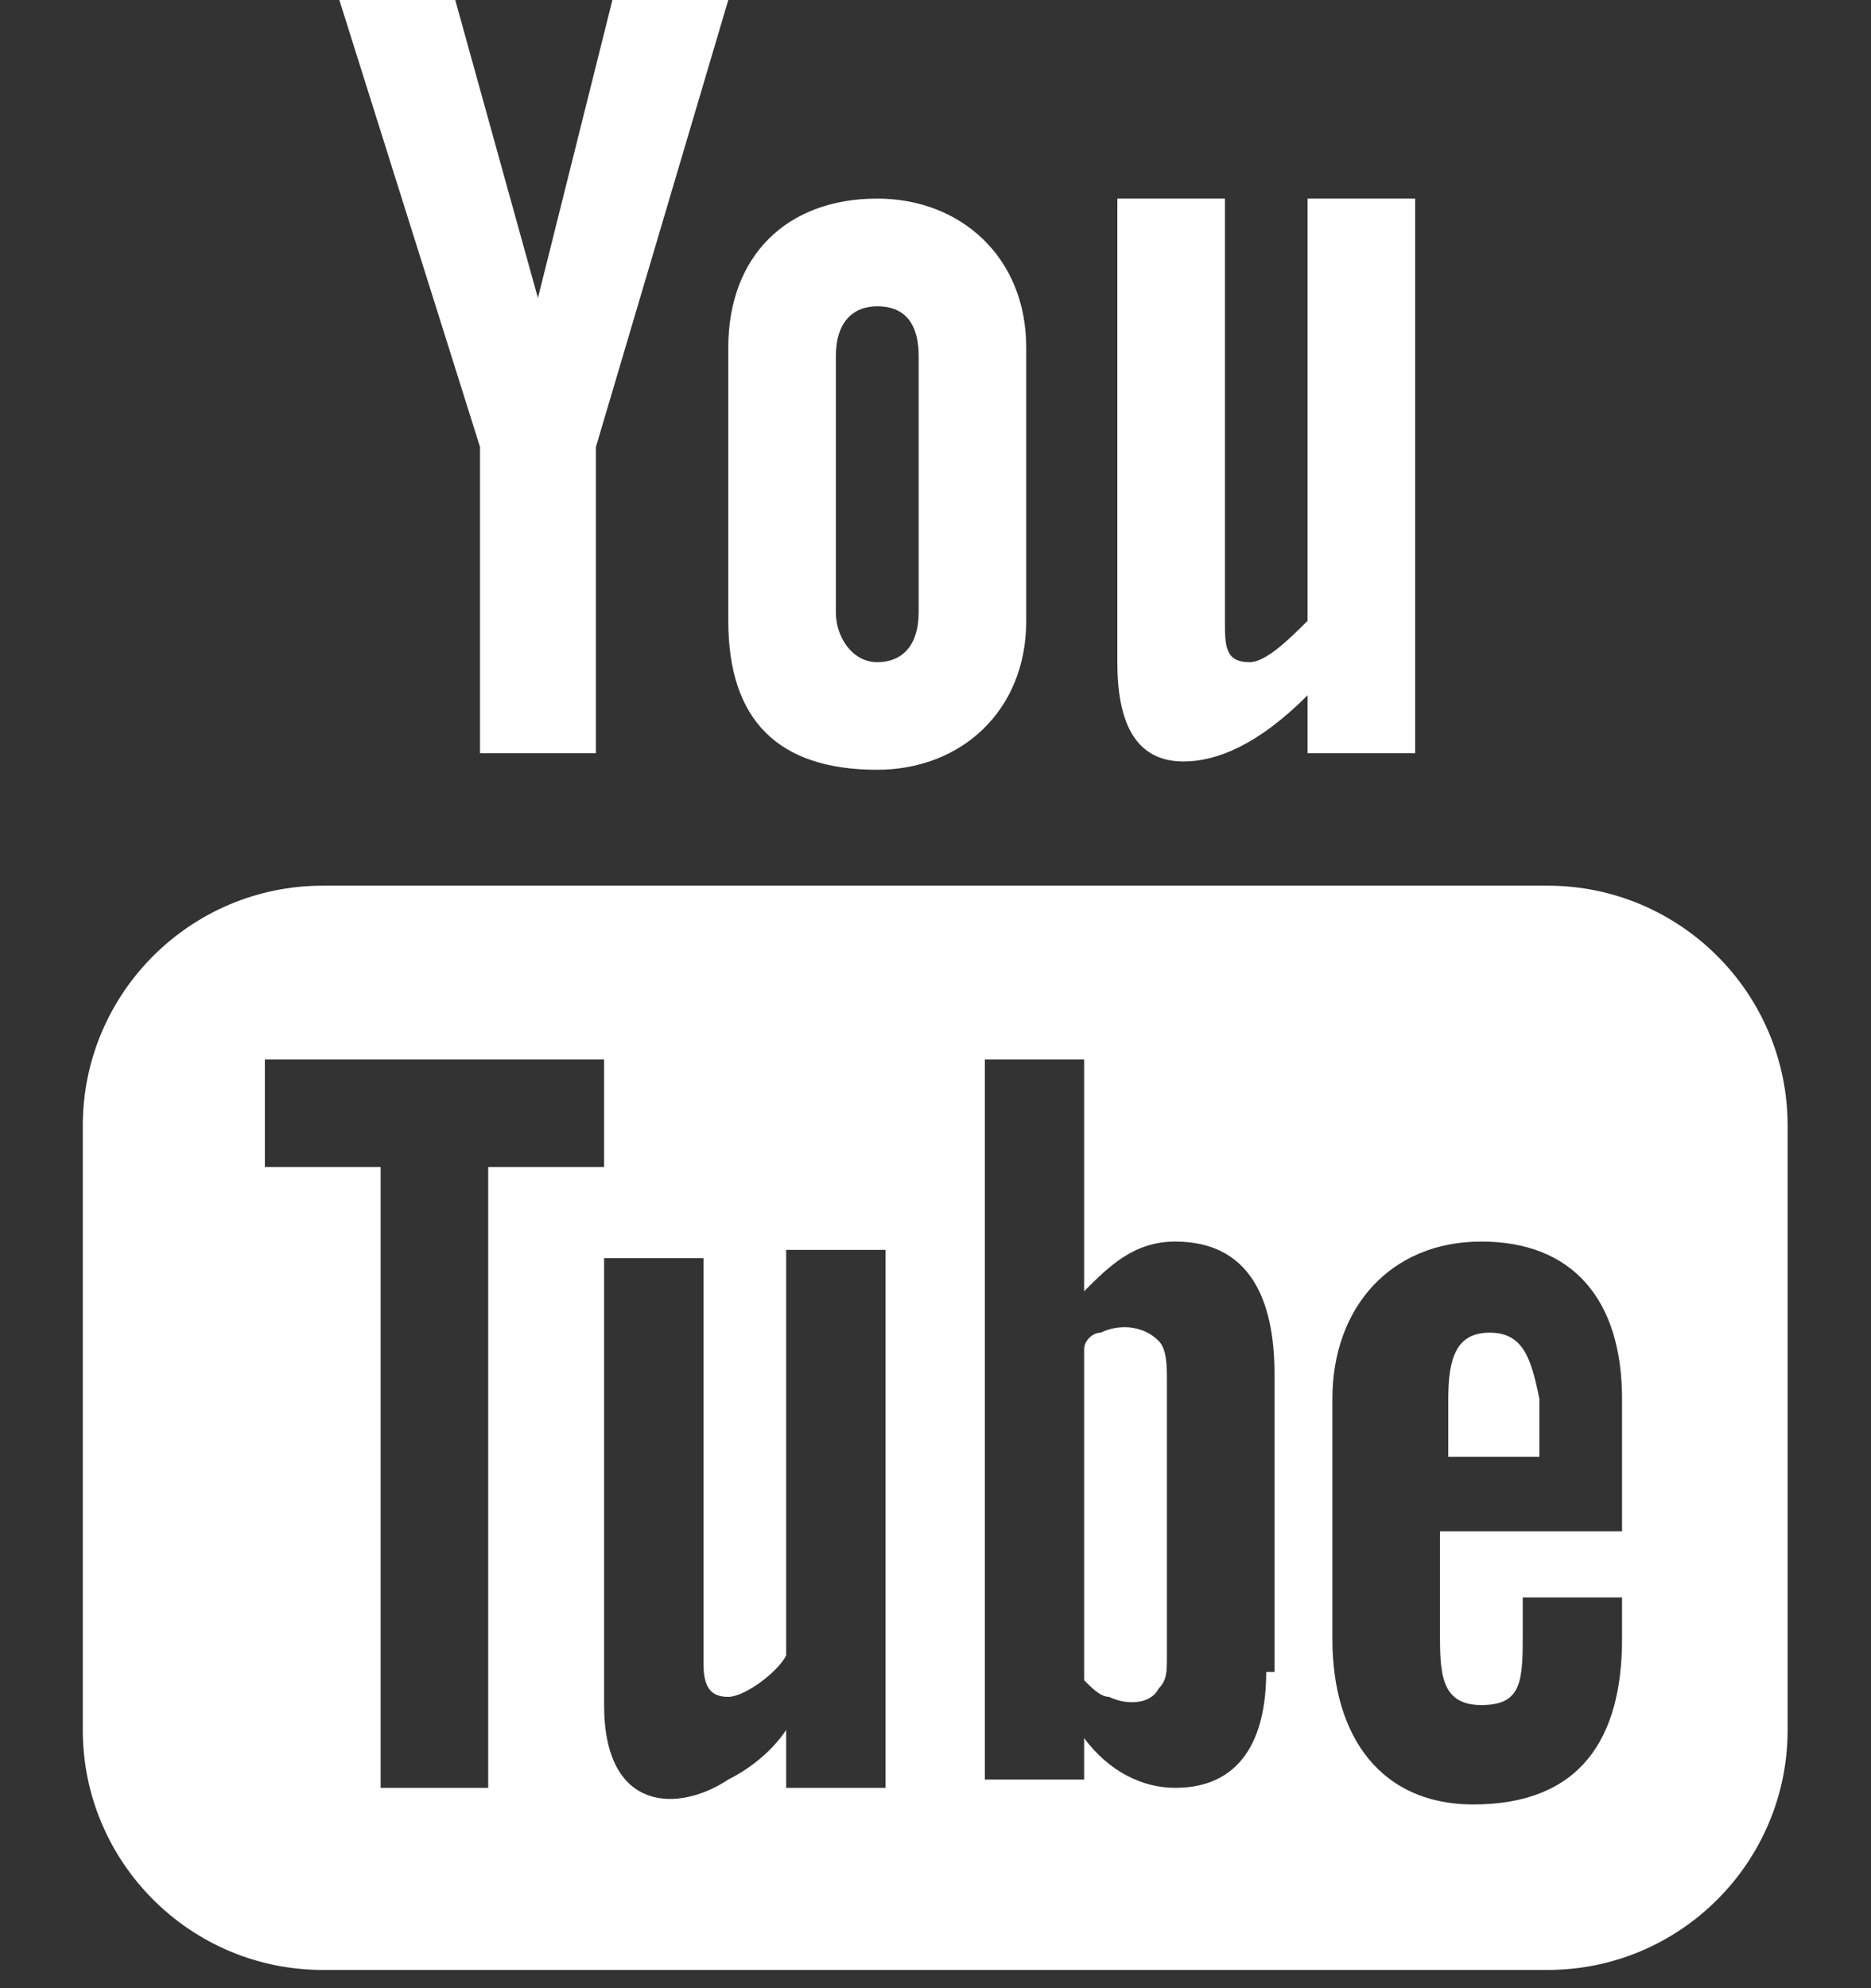
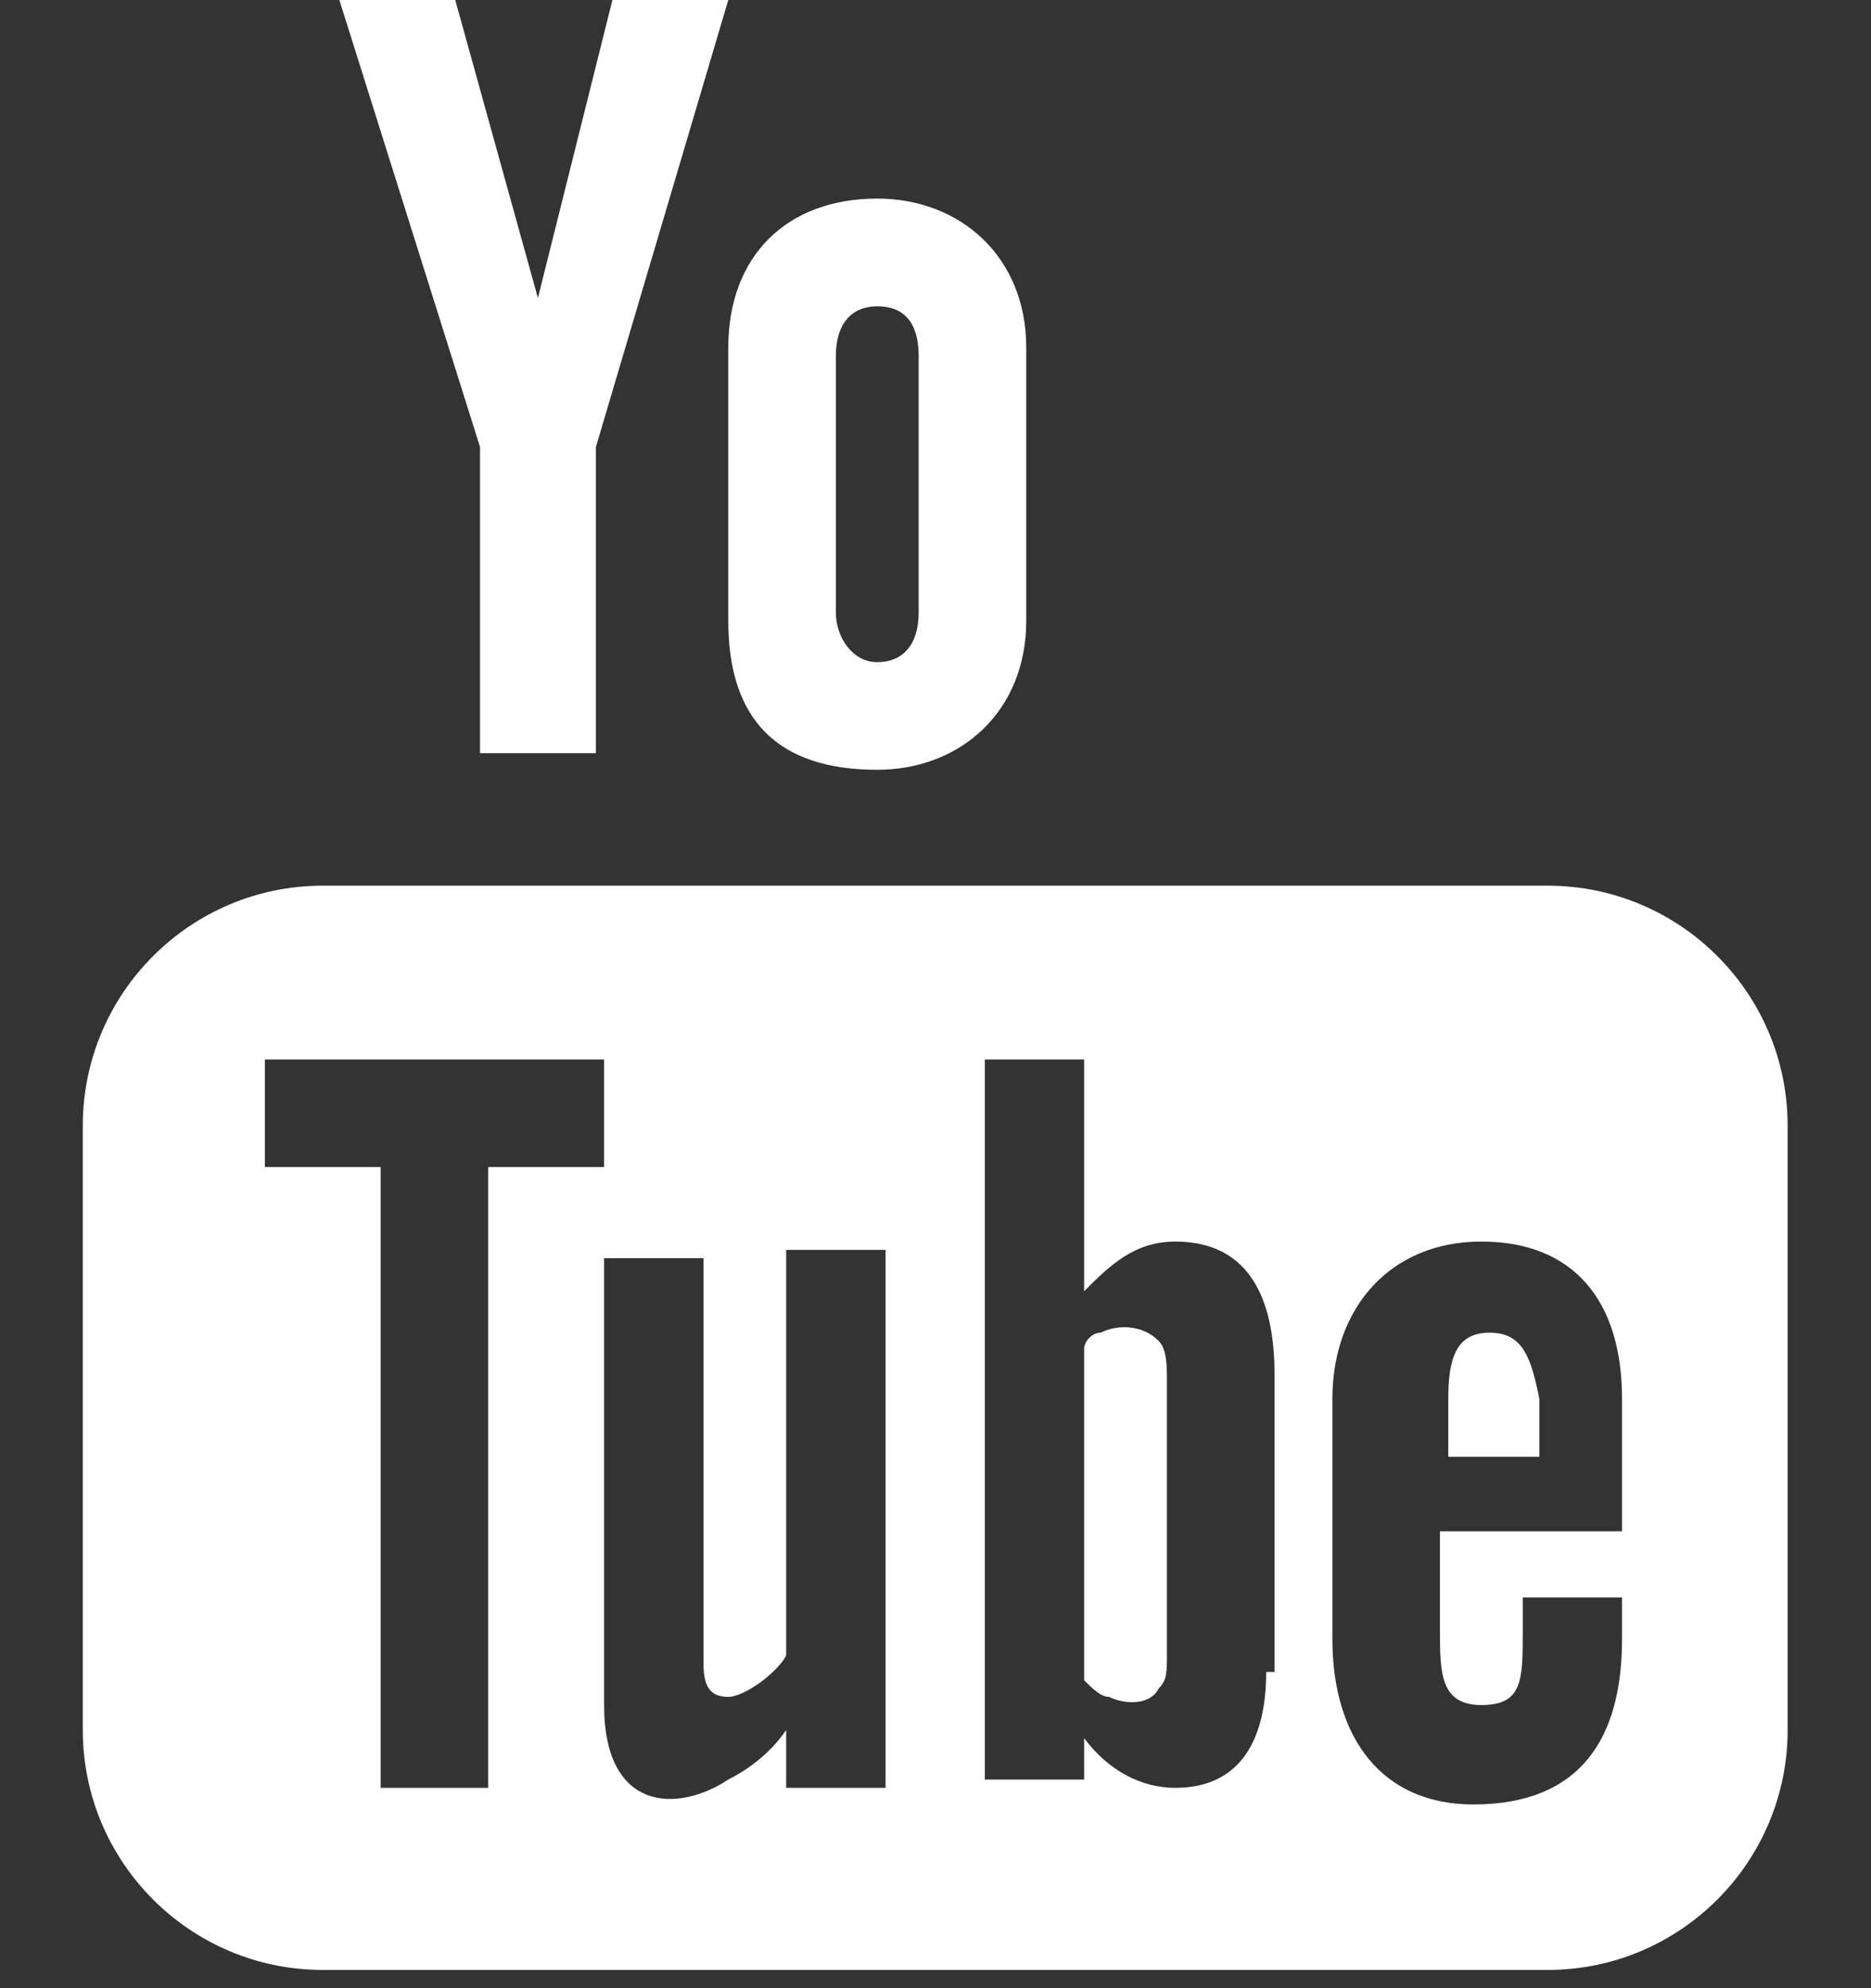
<svg xmlns="http://www.w3.org/2000/svg" width="16" height="17" viewBox="0 0 16 17" fill="none">
  <rect x="0" y="0" width="16" height="17" fill="#333333" stroke="none" />
-   <path d="M10.121 6.511C10.404 6.511 10.758 6.37 11.182 5.945V6.44H12.102V1.698H11.182V5.308C11.041 5.449 10.829 5.662 10.687 5.662C10.475 5.662 10.475 5.52 10.475 5.308V1.698H9.555V5.662C9.555 6.157 9.696 6.511 10.121 6.511Z" fill="white" />
  <path d="M6.228 5.308C6.228 6.157 6.653 6.582 7.502 6.582C8.21 6.582 8.776 6.086 8.776 5.308V2.972C8.776 2.194 8.21 1.698 7.502 1.698C6.723 1.698 6.228 2.194 6.228 2.972V5.308ZM7.148 3.043C7.148 2.76 7.29 2.619 7.502 2.619C7.785 2.619 7.856 2.831 7.856 3.043V5.237C7.856 5.52 7.714 5.662 7.502 5.662C7.29 5.662 7.148 5.449 7.148 5.237V3.043Z" fill="white" />
  <path d="M4.105 6.44H5.096V3.822L6.228 0H5.237L4.6 2.548L3.893 0H2.902L4.105 3.822V6.44Z" fill="white" />
  <path d="M13.235 7.573H2.76C1.628 7.573 0.708 8.493 0.708 9.625V14.792C0.708 15.924 1.628 16.844 2.76 16.844H13.235C14.367 16.844 15.287 15.924 15.287 14.792V9.625C15.287 8.493 14.367 7.573 13.235 7.573ZM4.175 15.287H3.255V9.979H2.265V9.059H5.166V9.979H4.175V15.287ZM7.573 15.287H6.723V14.792C6.582 15.004 6.369 15.146 6.228 15.216C5.803 15.499 5.166 15.499 5.166 14.579V10.758H6.016V14.226C6.016 14.438 6.086 14.509 6.228 14.509C6.369 14.509 6.653 14.296 6.723 14.155V10.687H7.573V15.287ZM10.828 14.296C10.828 14.862 10.616 15.287 10.05 15.287C9.767 15.287 9.483 15.146 9.271 14.862V15.216H8.422V9.059H9.271V11.041C9.483 10.828 9.696 10.616 10.05 10.616C10.687 10.616 10.899 11.111 10.899 11.748V14.296H10.828ZM13.942 13.093H12.314V13.942C12.314 14.296 12.314 14.579 12.668 14.579C13.022 14.579 13.022 14.367 13.022 13.942V13.659H13.871V14.013C13.871 14.862 13.518 15.429 12.598 15.429C11.819 15.429 11.394 14.862 11.394 14.013V11.961C11.394 11.182 11.89 10.616 12.668 10.616C13.447 10.616 13.871 11.111 13.871 11.961V13.093H13.942Z" fill="white" />
  <path d="M12.739 11.395C12.456 11.395 12.385 11.607 12.385 11.961V12.456H13.164V11.961C13.093 11.607 13.022 11.395 12.739 11.395Z" fill="white" />
  <path d="M9.413 11.395C9.342 11.395 9.271 11.465 9.271 11.536V14.367C9.342 14.438 9.413 14.509 9.484 14.509C9.625 14.579 9.838 14.579 9.908 14.438C9.979 14.367 9.979 14.296 9.979 14.155V11.819C9.979 11.678 9.979 11.536 9.908 11.465C9.767 11.324 9.555 11.324 9.413 11.395Z" fill="white" />
</svg>